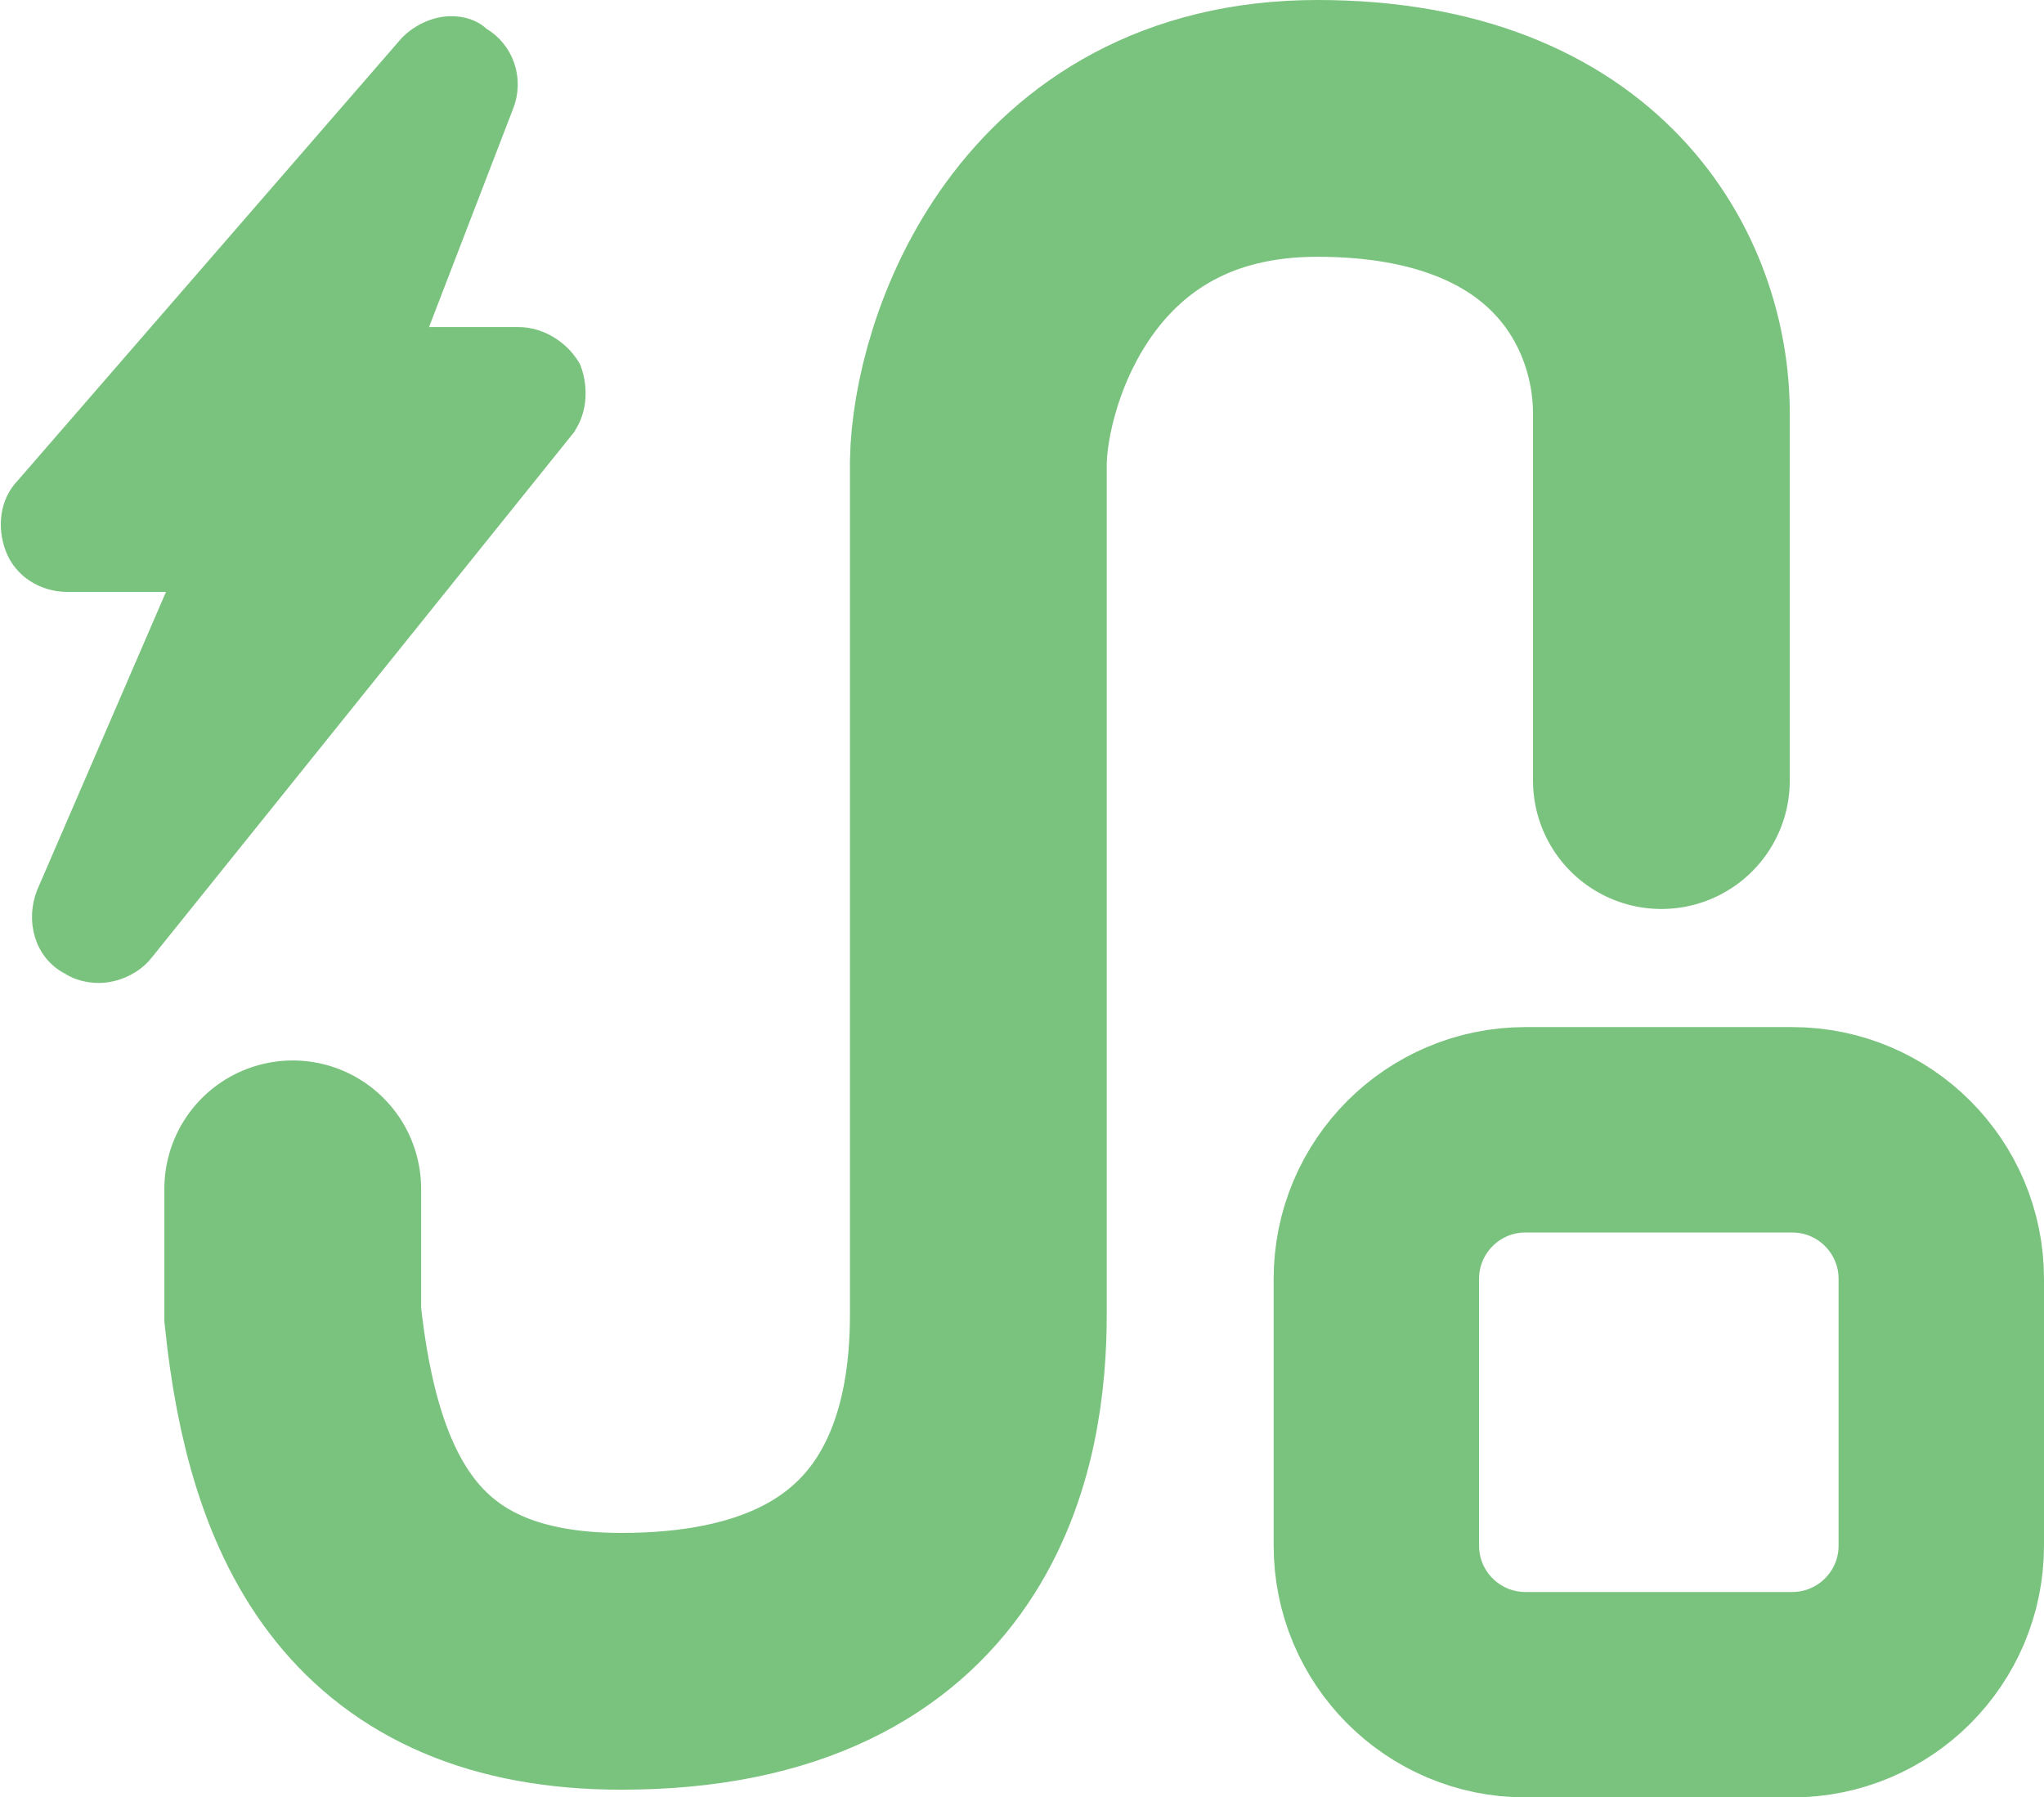
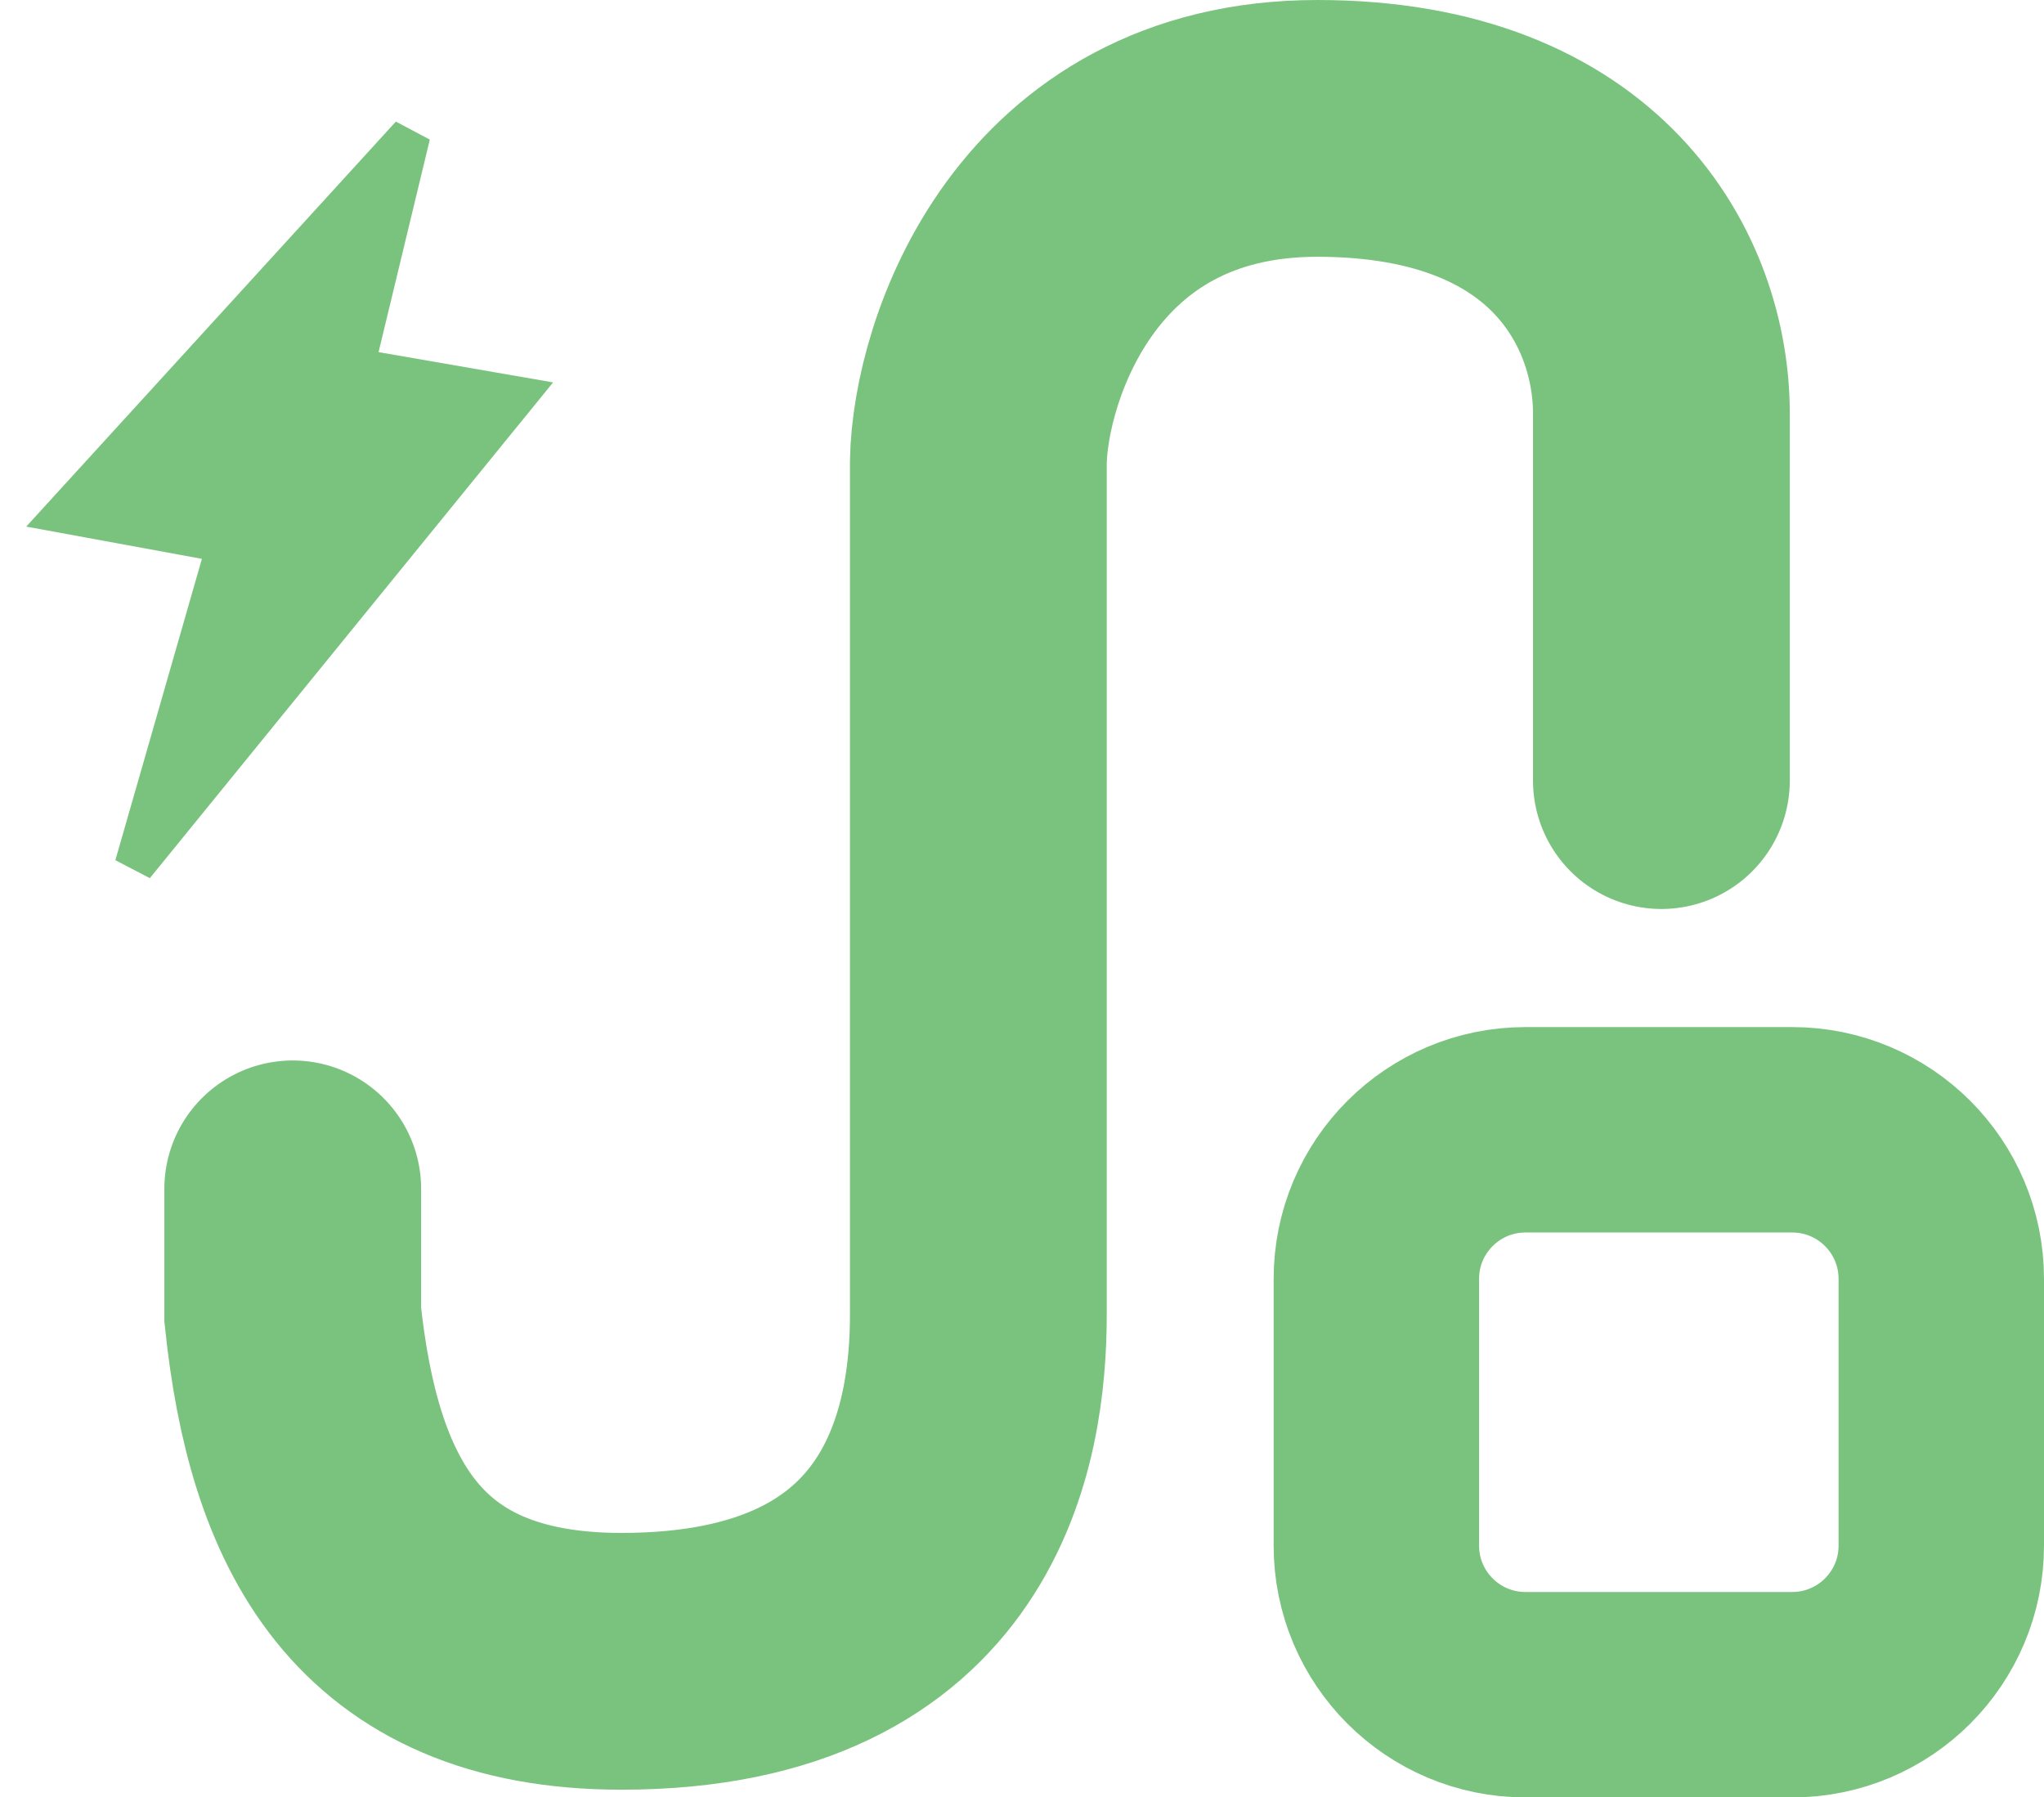
<svg xmlns="http://www.w3.org/2000/svg" width="398" height="350" viewBox="0 0 398 350" fill="none">
-   <path d="M87.847 4.577C89.89 4.577 92.126 5.081 93.875 6.749C98.618 9.511 100.675 15.397 98.564 20.714L81.465 65.116H100.999C105.18 65.116 109.26 67.633 111.427 71.167L111.63 71.513L111.687 71.611L111.726 71.718C113.275 75.878 112.812 80.683 110.092 83.983L110.093 83.984L28.367 185.664L28.368 185.665C26.197 188.397 22.484 189.986 19.27 189.986C17.211 189.986 15.075 189.479 13.392 188.378C7.948 185.587 6.477 179.076 8.554 173.85L8.569 173.811L34.484 113.839H13.164C8.42 113.839 4.079 111.174 2.437 106.765C0.888 102.607 1.337 97.748 4.6 94.428L79.257 8.379L79.288 8.342L79.322 8.309C81.416 6.201 84.581 4.577 87.847 4.577ZM16.281 100.589H54.313L53.455 102.575L24.737 169.085L98.03 77.894H62.284L63.035 75.957L83.564 23.04L16.281 100.589Z" fill="#7AC37E" stroke="#7AC37E" stroke-width="2.845" />
  <path d="M12.657 99.998L79.936 26.28L68.991 71.669L100.538 77.142L26.177 168.564L44.204 105.792L12.657 99.998Z" fill="#7AC37E" stroke="#7AC37E" stroke-width="7.726" />
  <path d="M57 231.5L57 256C61 294 74.915 323.5 121 323.5C184 323.5 190.5 279 190.5 256V90C190.833 70.333 205.5 25 256.5 25C307.5 25 323.5 57 323.5 80.5V152" stroke="#7AC37E" stroke-width="50" stroke-linecap="round" />
  <path d="M268 249.028C268 232.996 280.996 220 297.028 220H348.972C365.004 220 378 232.996 378 249.028V300.972C378 317.004 365.004 330 348.972 330H297.028C280.996 330 268 317.004 268 300.972V249.028Z" stroke="#7AC37E" stroke-width="40" stroke-linejoin="round" />
</svg>